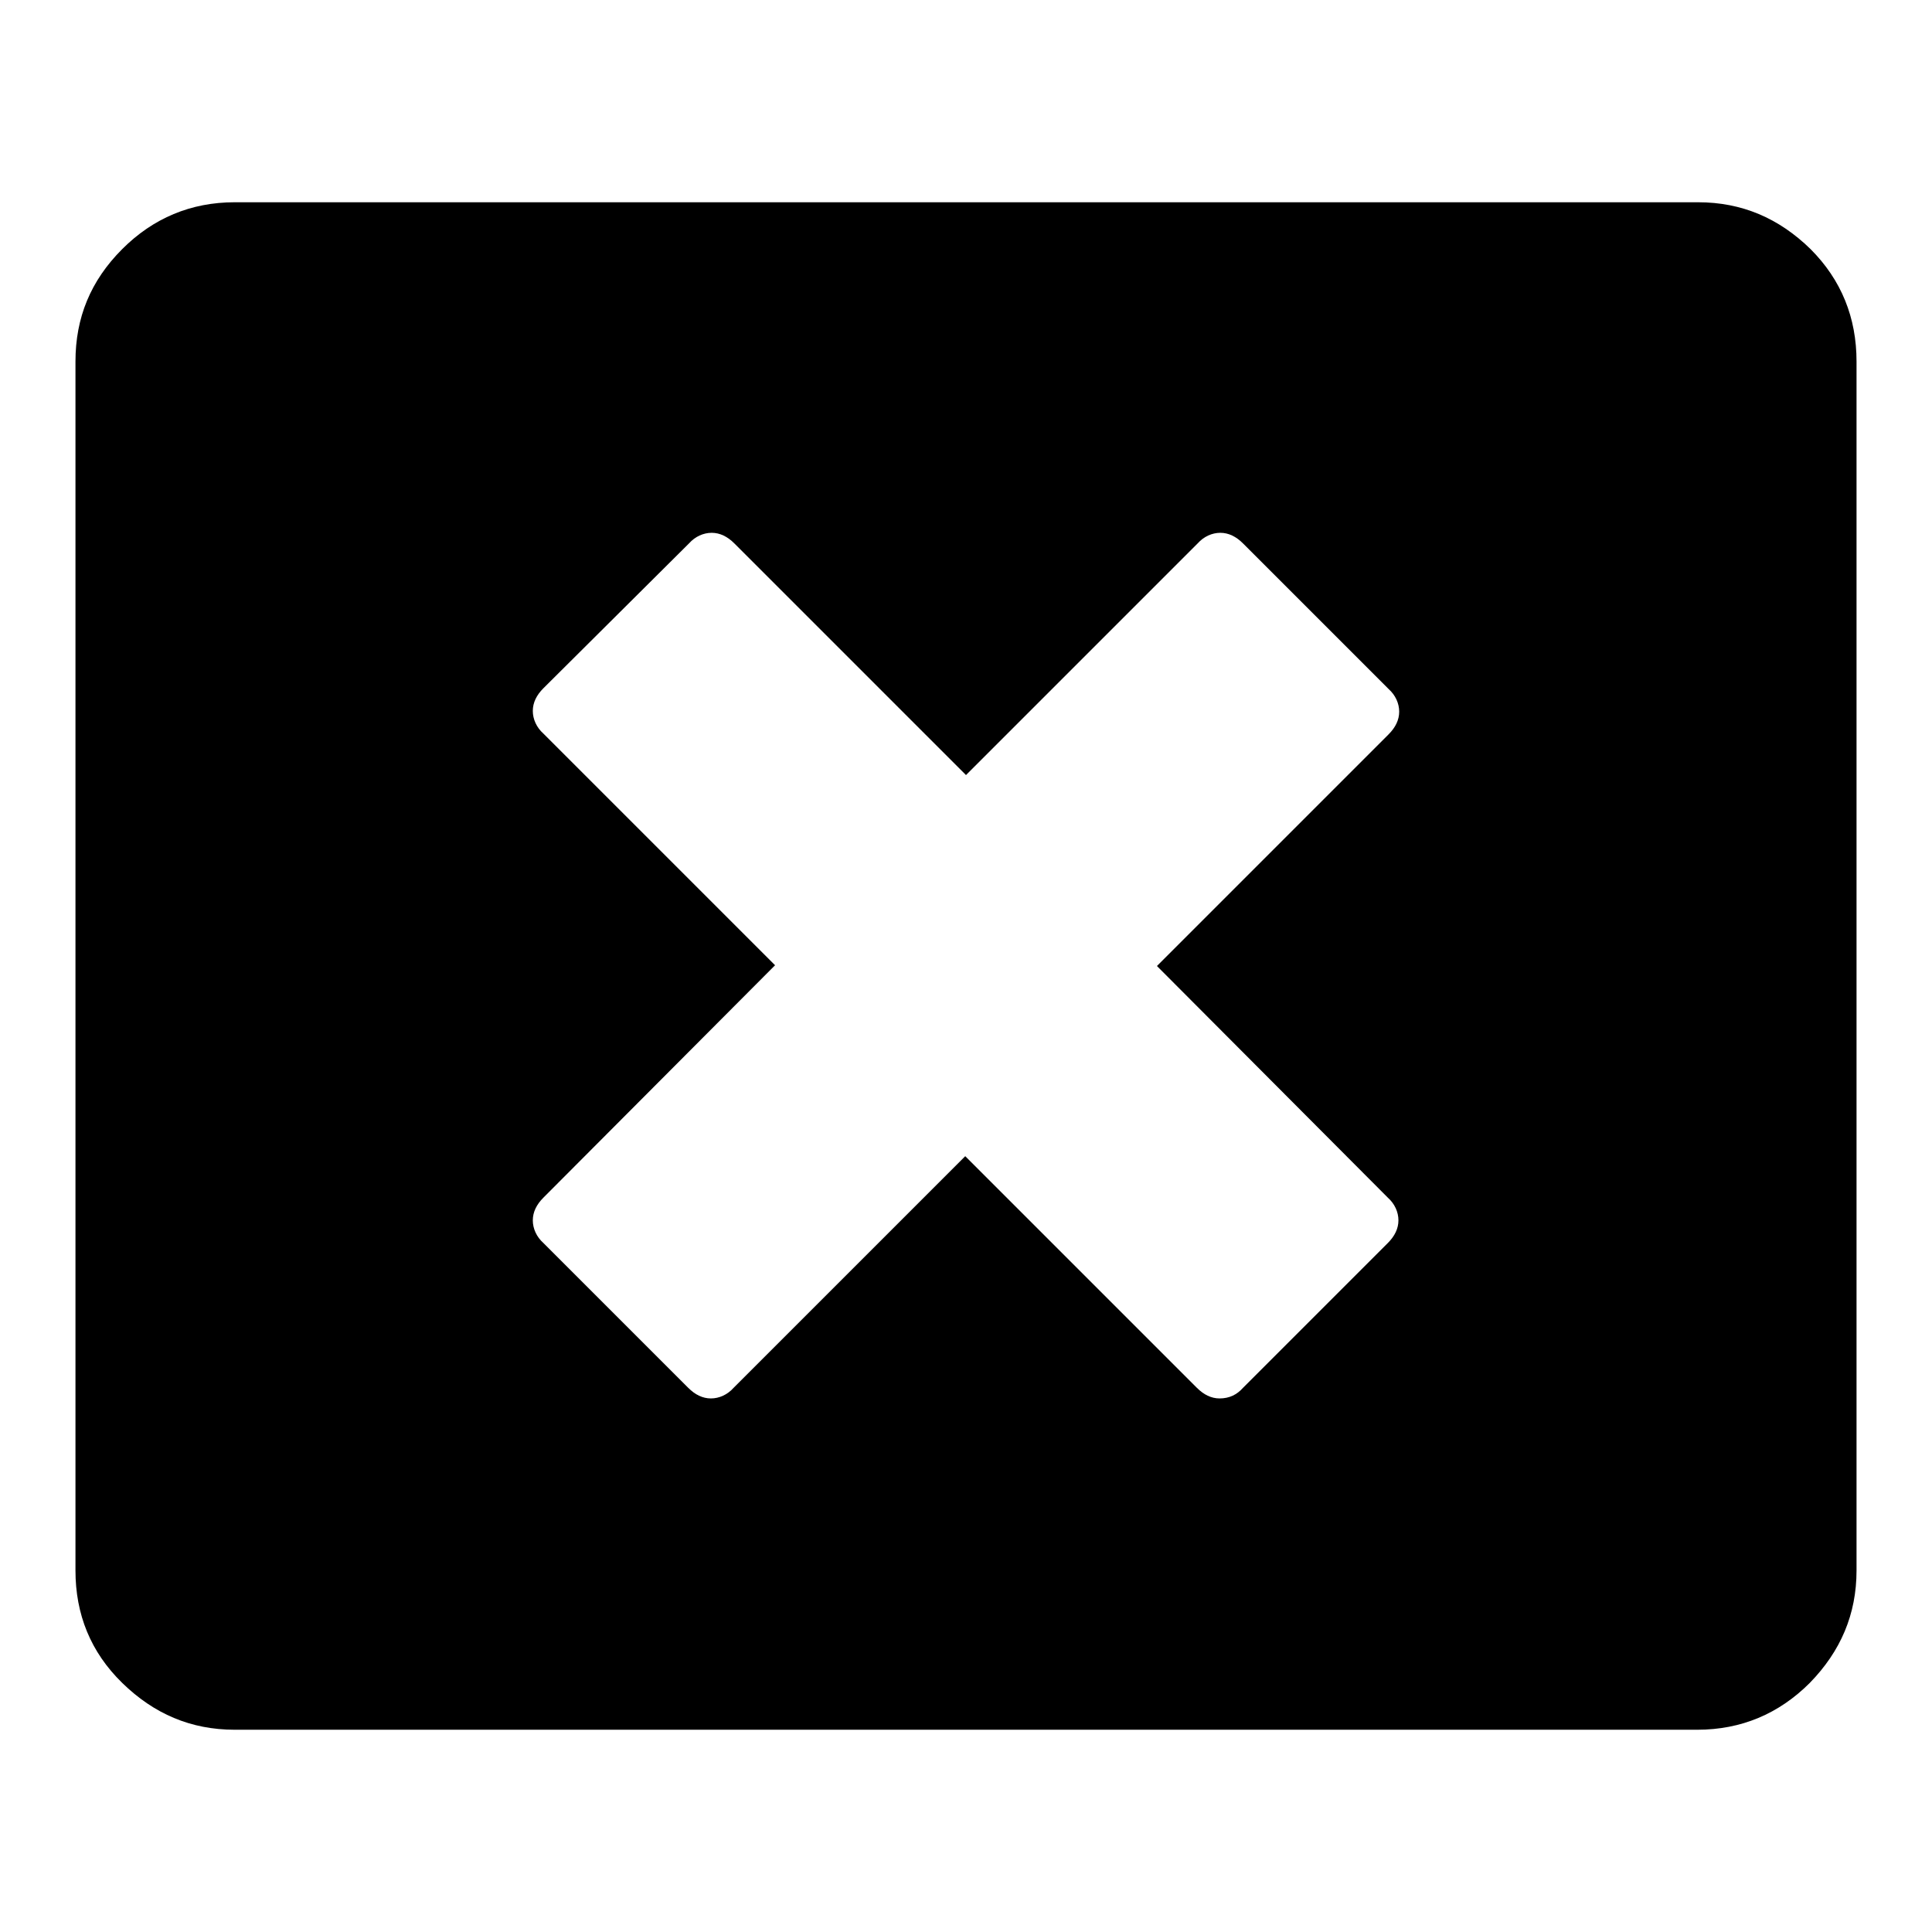
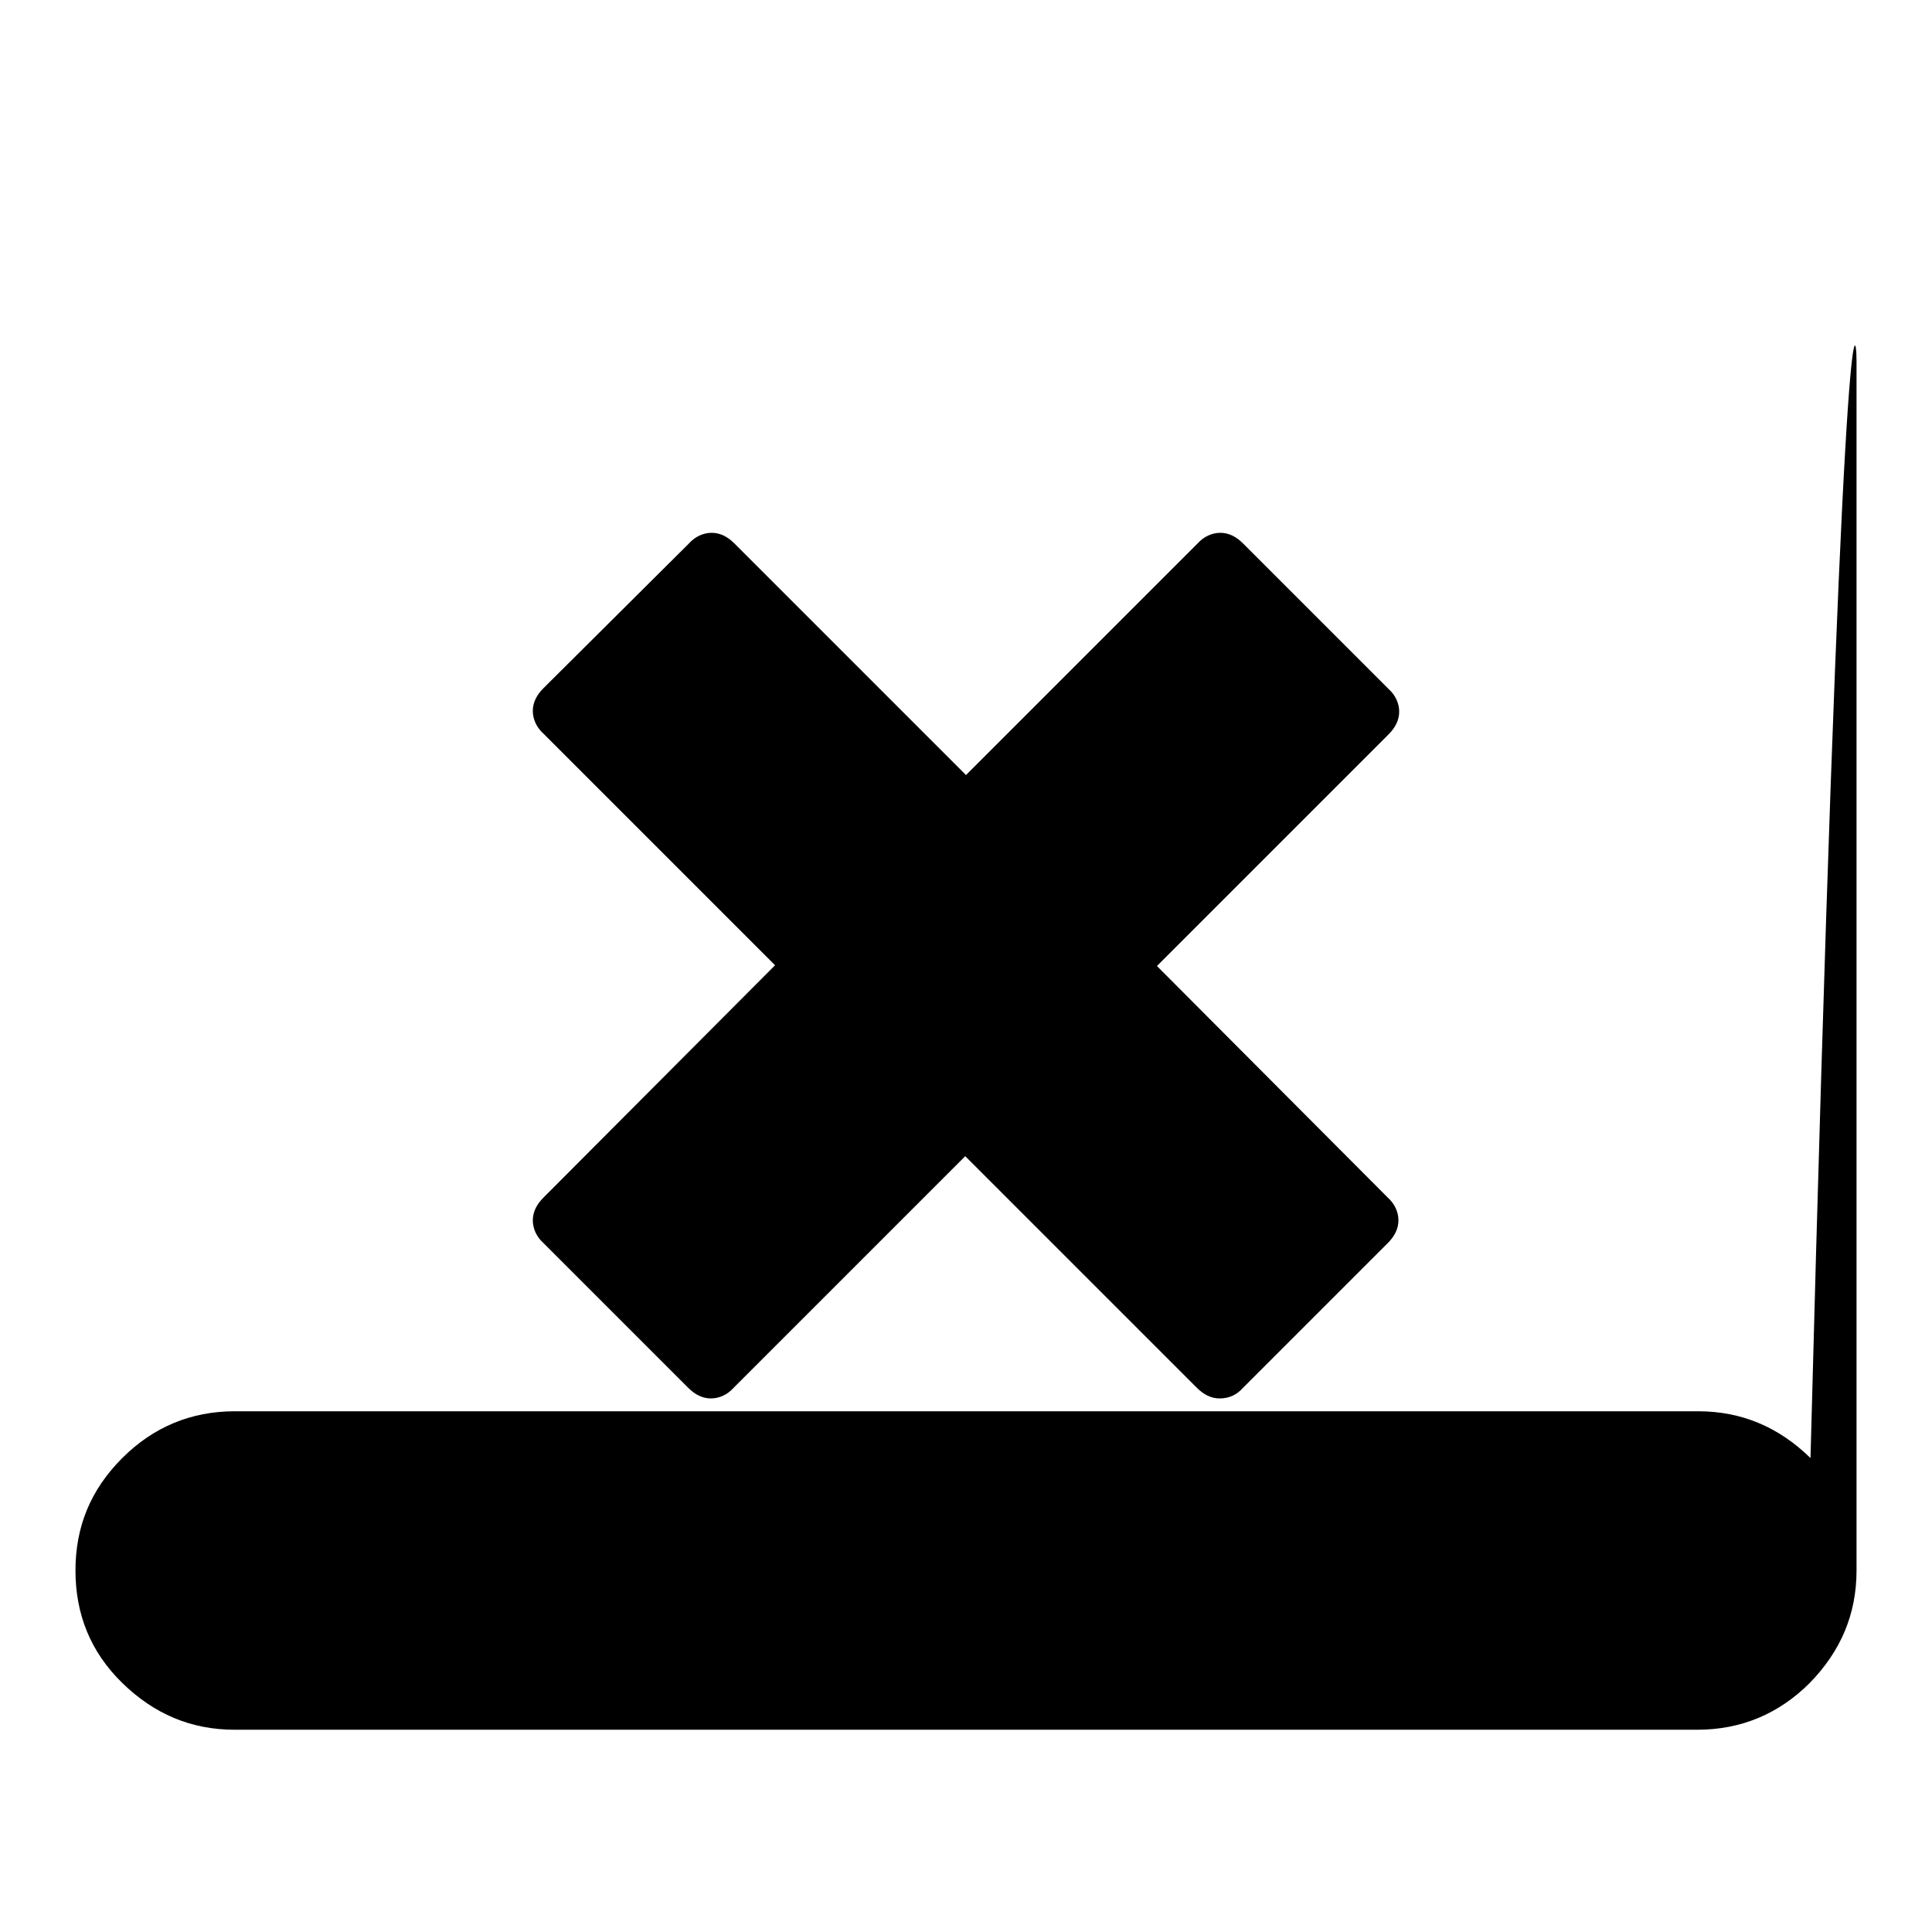
<svg xmlns="http://www.w3.org/2000/svg" version="1.1" x="0px" y="0px" viewBox="0 0 256 256" enable-background="new 0 0 256 256" xml:space="preserve">
  <g>
-     <path fill="#000000" d="M246,47.9v160.2c0,5.8-2.1,10.7-6.2,14.9c-4.1,4.1-9.1,6.2-14.9,6.2H31.1c-5.8,0-10.7-2.1-14.9-6.2 c-4.2-4.1-6.2-9.1-6.2-14.9V47.9c0-5.8,2-10.7,6.2-14.9c4.1-4.1,9.1-6.2,14.9-6.2h193.9c5.8,0,10.7,2.1,14.9,6.2 C244,37.1,246,42.1,246,47.9z M164.7,183.9l19.2-19.2c0.9-0.9,1.4-1.9,1.4-3s-0.5-2.2-1.4-3L153.3,128L184,97.3 c0.9-0.9,1.4-1.9,1.4-3s-0.5-2.2-1.4-3L164.7,72c-0.9-0.9-1.9-1.4-3-1.4c-1.1,0-2.2,0.5-3,1.4L128,102.7L97.3,72 c-0.9-0.9-1.9-1.4-3-1.4s-2.2,0.5-3,1.4L72,91.2c-0.9,0.9-1.4,1.9-1.4,3s0.5,2.2,1.4,3l30.7,30.7L72,158.7c-0.9,0.9-1.4,1.9-1.4,3 s0.5,2.2,1.4,3l19.2,19.2c0.9,0.9,1.9,1.4,3,1.4s2.2-0.5,3-1.4l30.7-30.7l30.7,30.7c0.9,0.9,1.9,1.4,3,1.4 C162.9,185.3,163.9,184.8,164.7,183.9L164.7,183.9z" />
+     <path fill="#000000" d="M246,47.9v160.2c0,5.8-2.1,10.7-6.2,14.9c-4.1,4.1-9.1,6.2-14.9,6.2H31.1c-5.8,0-10.7-2.1-14.9-6.2 c-4.2-4.1-6.2-9.1-6.2-14.9c0-5.8,2-10.7,6.2-14.9c4.1-4.1,9.1-6.2,14.9-6.2h193.9c5.8,0,10.7,2.1,14.9,6.2 C244,37.1,246,42.1,246,47.9z M164.7,183.9l19.2-19.2c0.9-0.9,1.4-1.9,1.4-3s-0.5-2.2-1.4-3L153.3,128L184,97.3 c0.9-0.9,1.4-1.9,1.4-3s-0.5-2.2-1.4-3L164.7,72c-0.9-0.9-1.9-1.4-3-1.4c-1.1,0-2.2,0.5-3,1.4L128,102.7L97.3,72 c-0.9-0.9-1.9-1.4-3-1.4s-2.2,0.5-3,1.4L72,91.2c-0.9,0.9-1.4,1.9-1.4,3s0.5,2.2,1.4,3l30.7,30.7L72,158.7c-0.9,0.9-1.4,1.9-1.4,3 s0.5,2.2,1.4,3l19.2,19.2c0.9,0.9,1.9,1.4,3,1.4s2.2-0.5,3-1.4l30.7-30.7l30.7,30.7c0.9,0.9,1.9,1.4,3,1.4 C162.9,185.3,163.9,184.8,164.7,183.9L164.7,183.9z" />
  </g>
</svg>